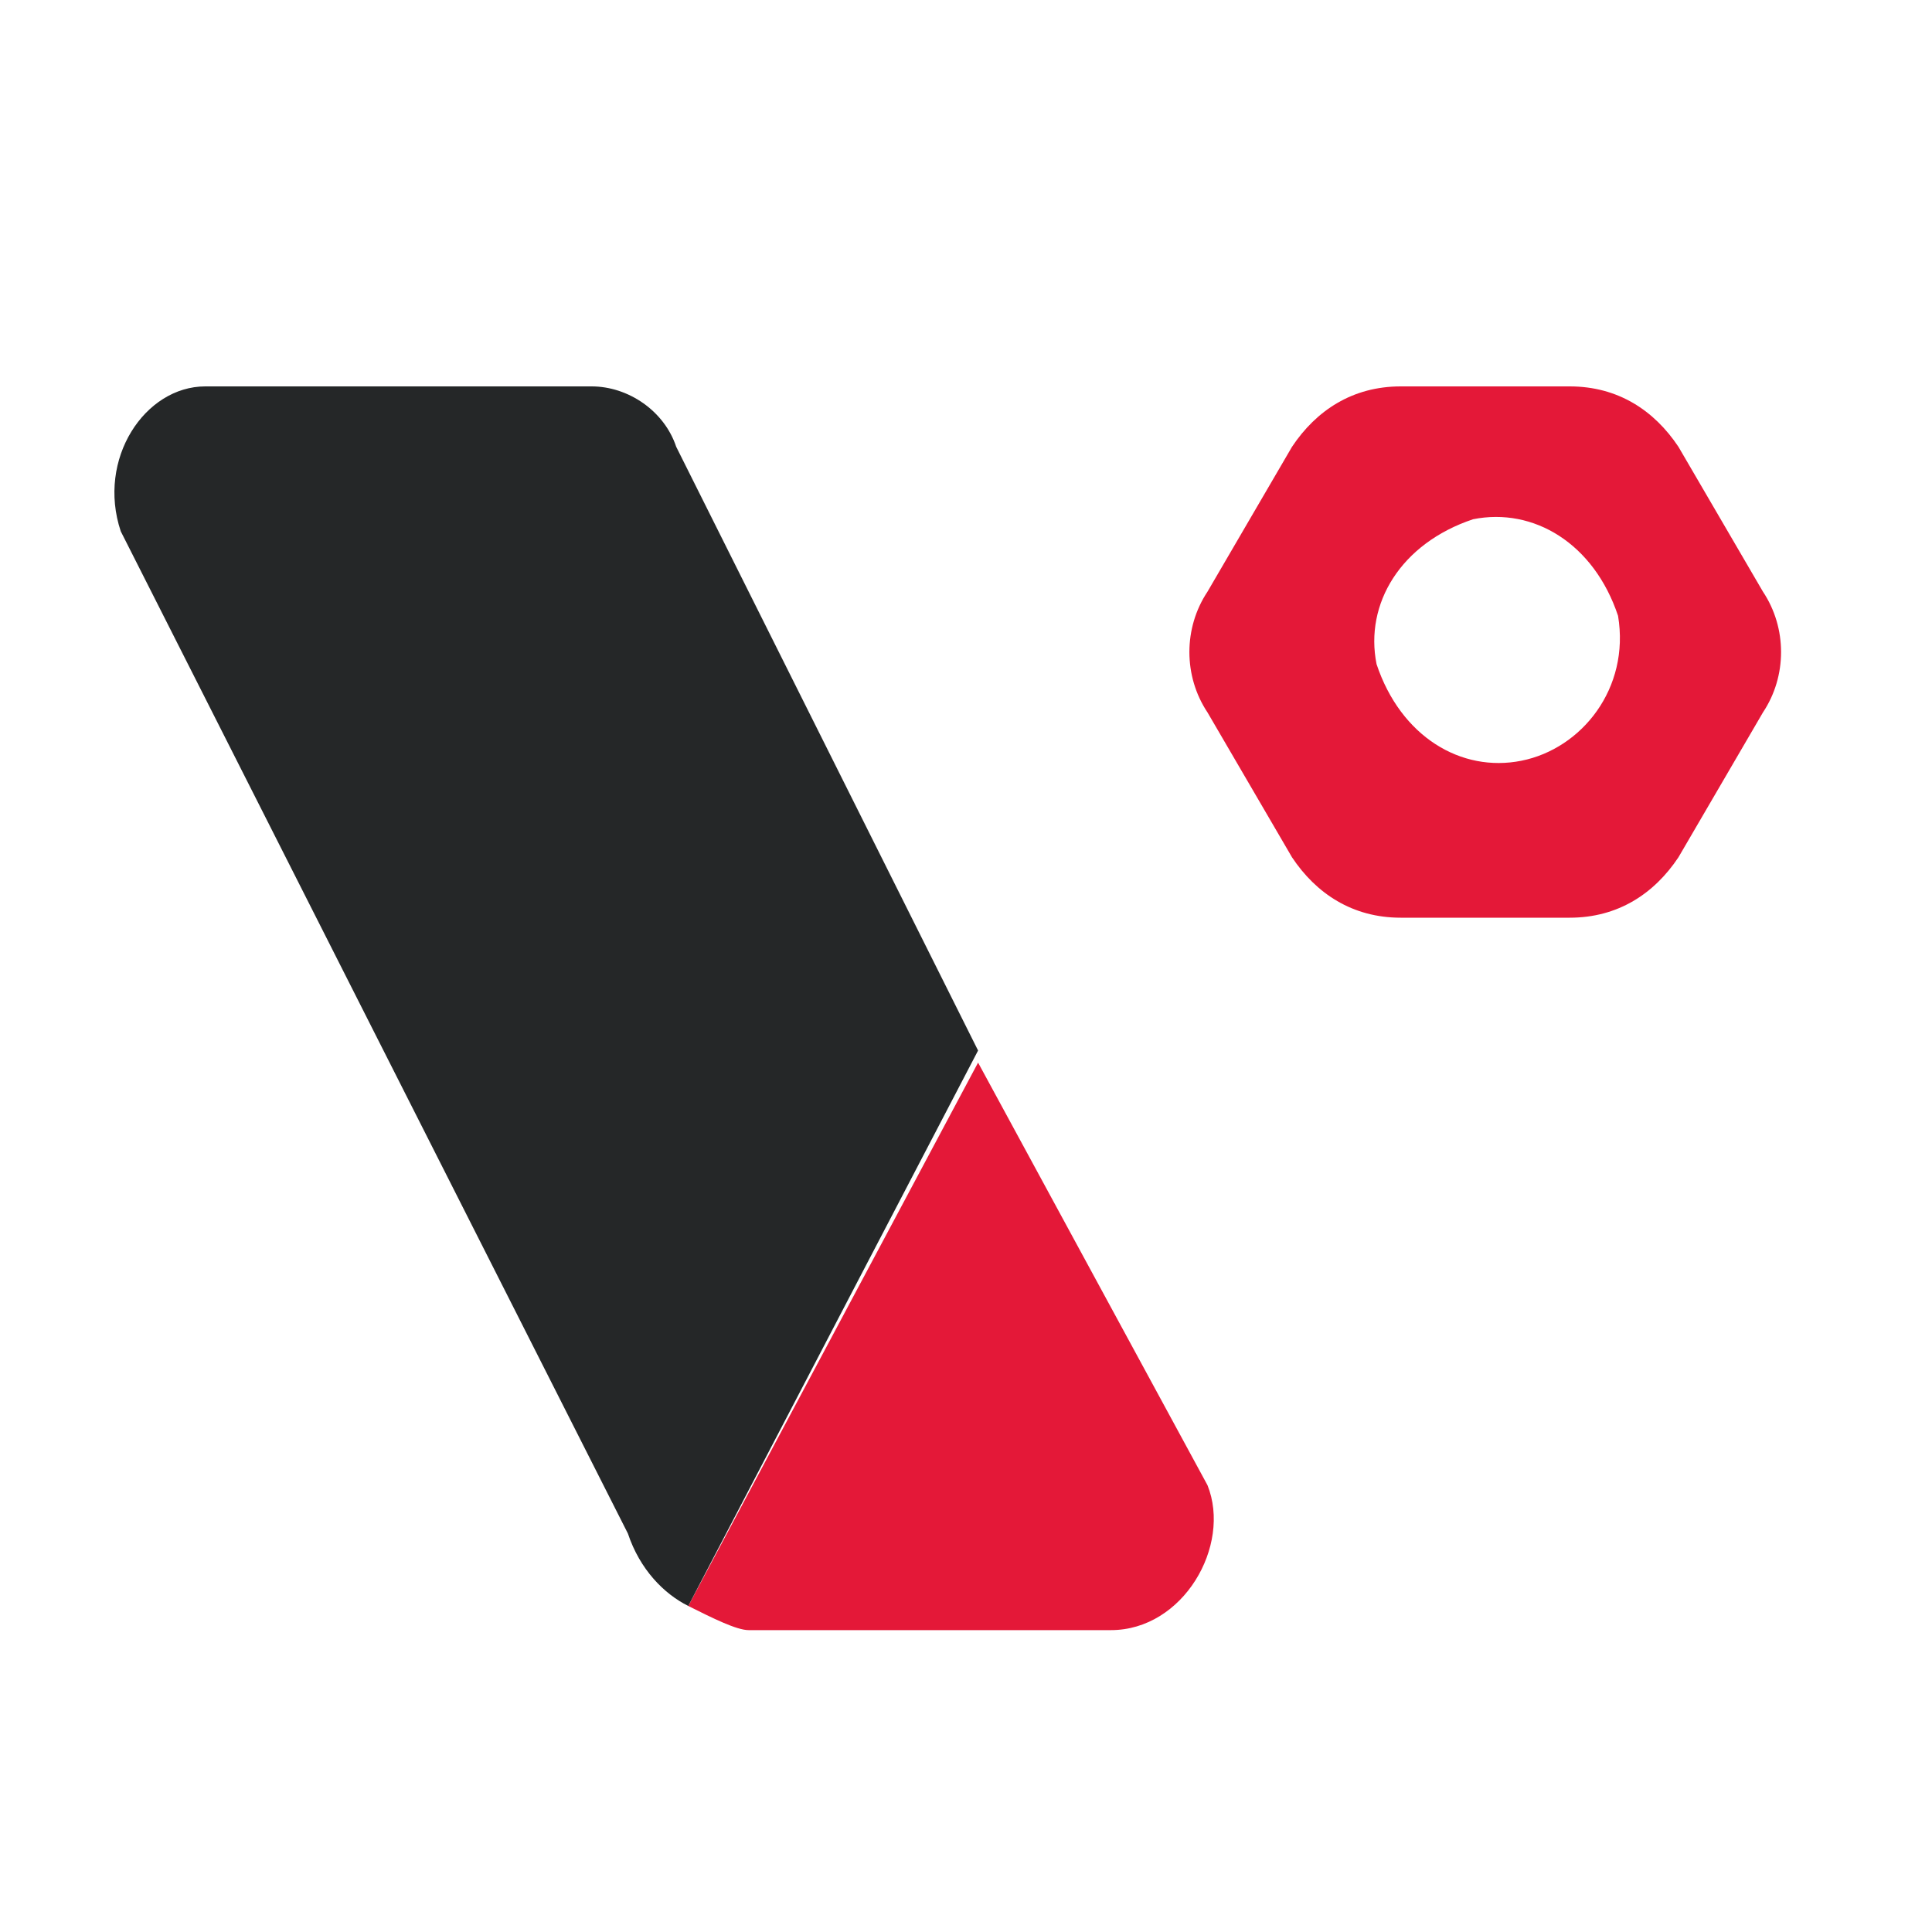
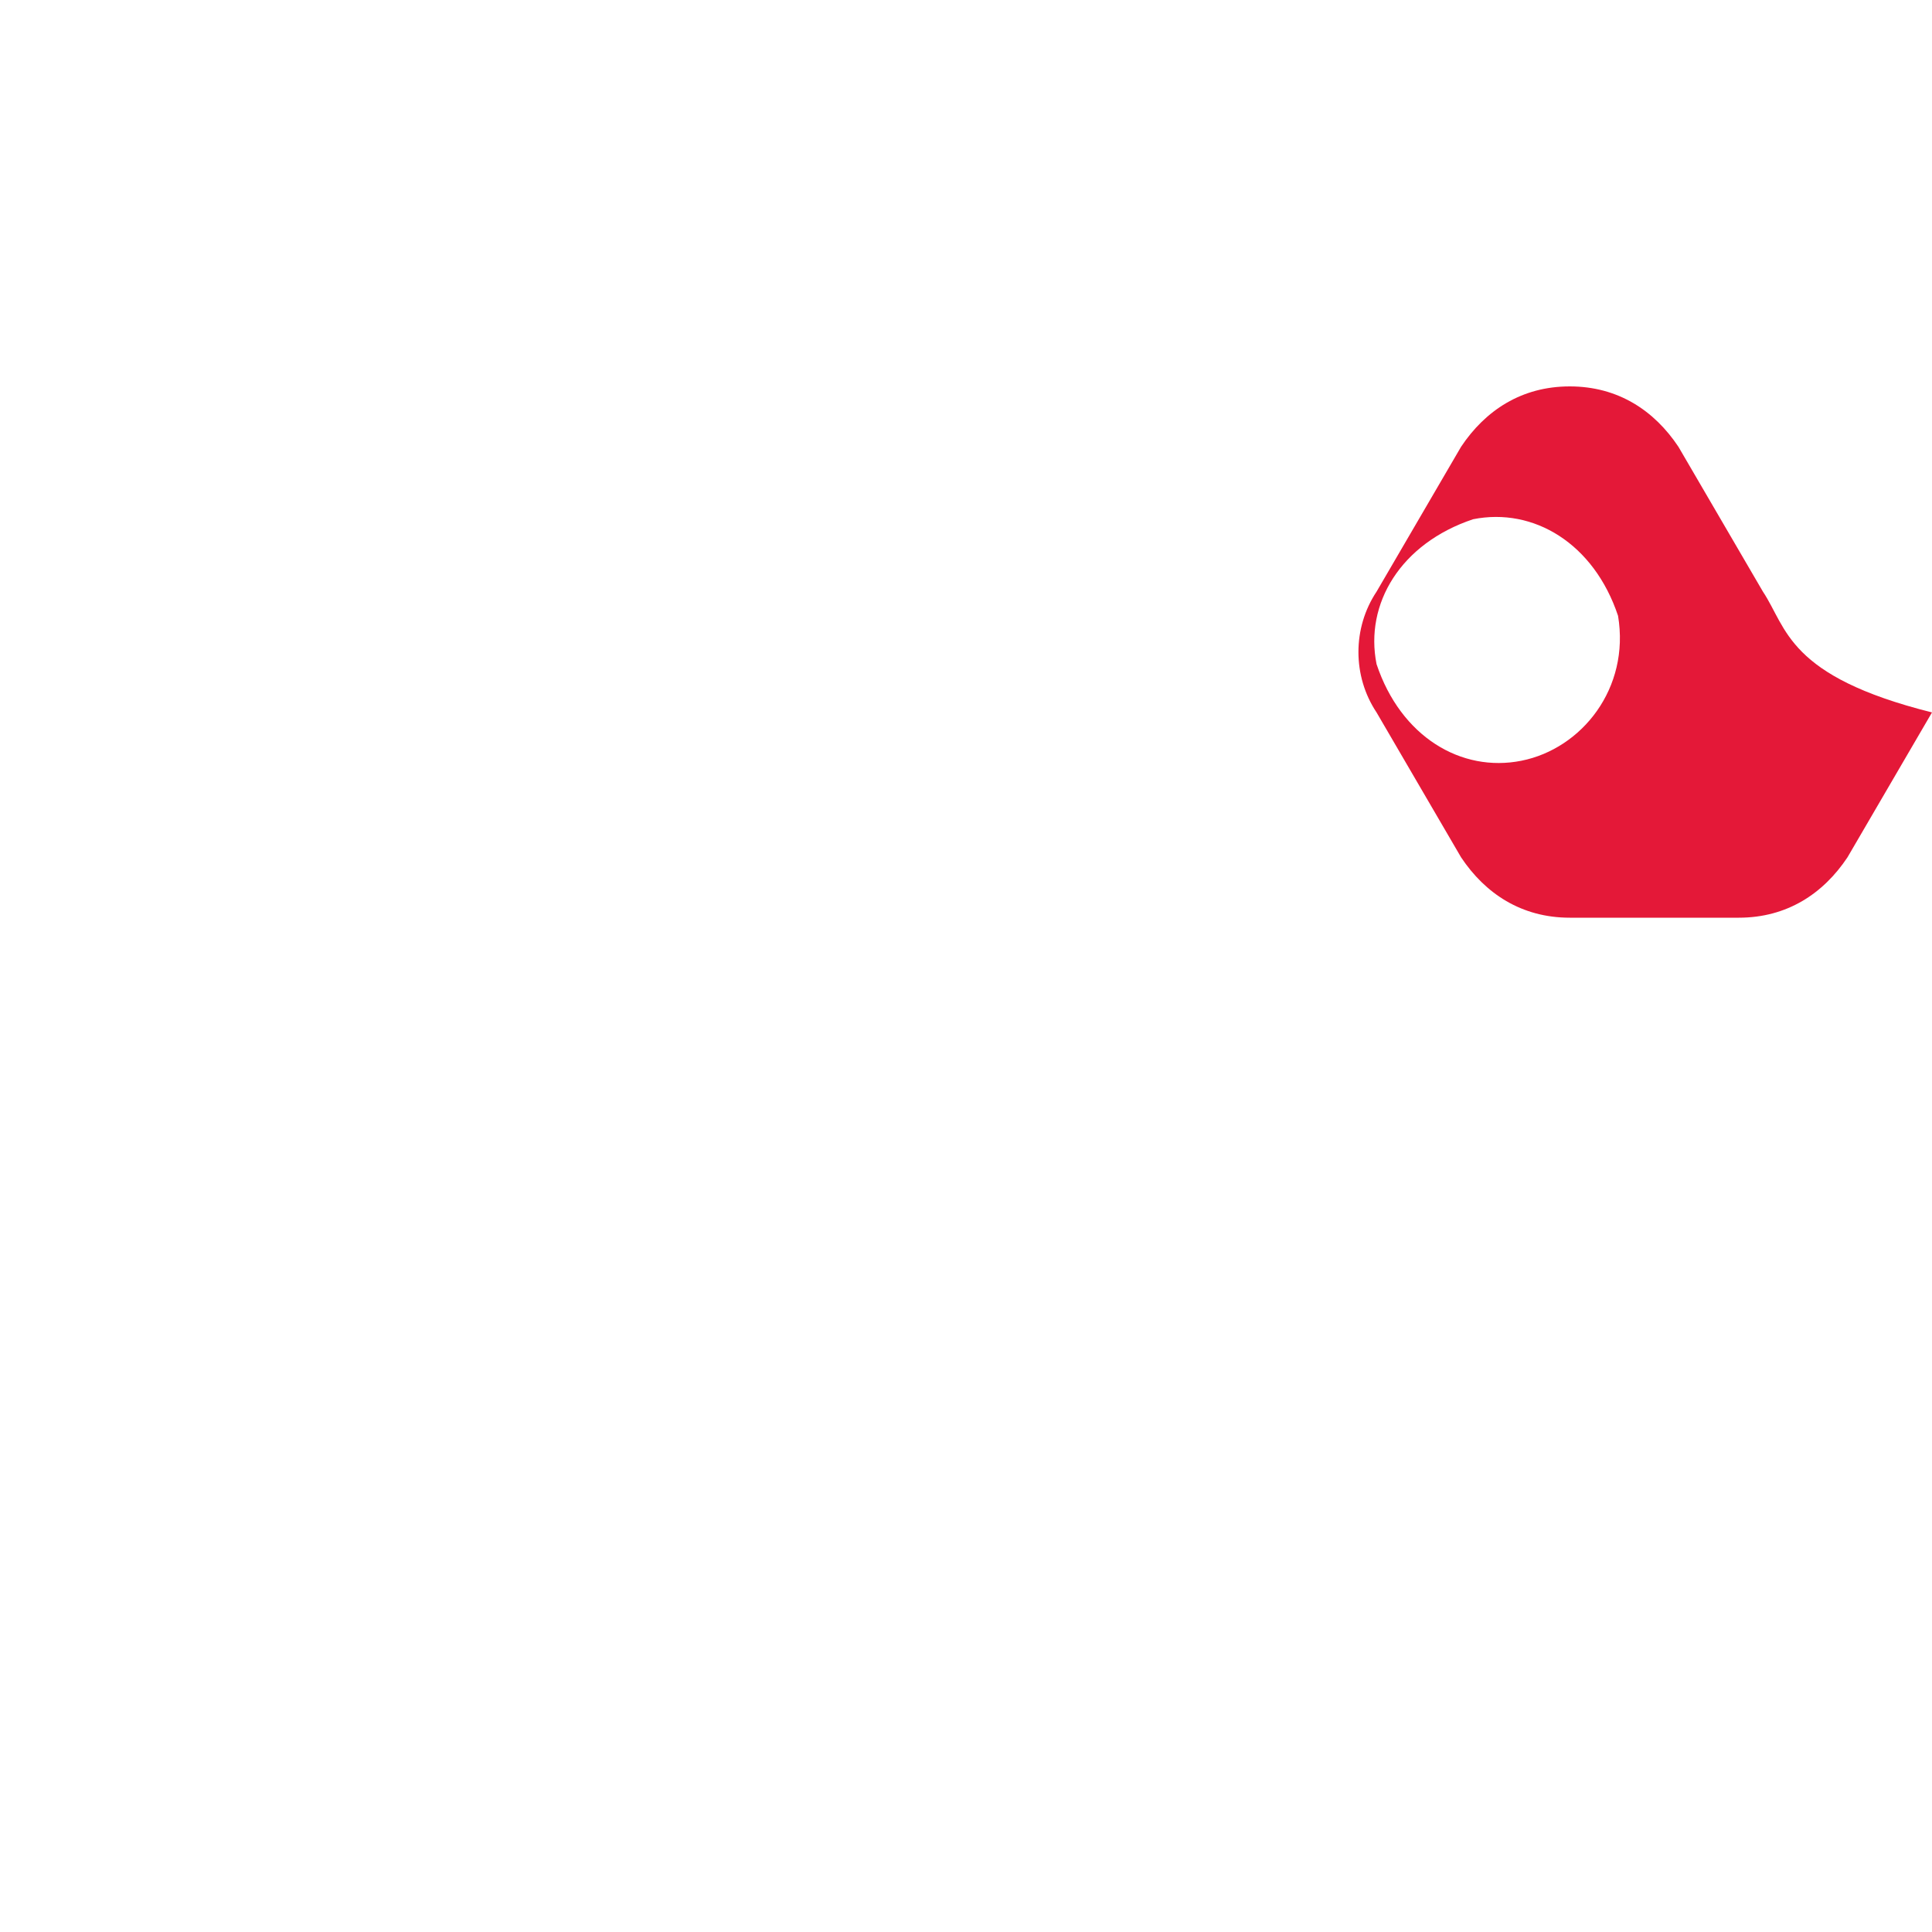
<svg xmlns="http://www.w3.org/2000/svg" version="1.1" id="Laag_1" x="0px" y="0px" viewBox="-133 134.5 16 16" enable-background="new -133 134.5 16 16" xml:space="preserve">
  <g>
-     <circle fill="none" cx="-120.6" cy="139.9" r="1" />
-     <path fill="#E41838" d="M-118.4,139.4l-0.7-1.2c-0.2-0.3-0.5-0.5-0.9-0.5h-1.4c-0.4,0-0.7,0.2-0.9,0.5l-0.7,1.2   c-0.2,0.3-0.2,0.7,0,1l0.7,1.2c0.2,0.3,0.5,0.5,0.9,0.5l1.4,0c0.4,0,0.7-0.2,0.9-0.5l0.7-1.2C-118.2,140.1-118.2,139.7-118.4,139.4   z M-120.4,140.8c-0.5,0.1-1-0.2-1.2-0.8c-0.1-0.5,0.2-1,0.8-1.2c0.5-0.1,1,0.2,1.2,0.8C-119.5,140.2-119.9,140.7-120.4,140.8z" />
+     <path fill="#E41838" d="M-118.4,139.4l-0.7-1.2c-0.2-0.3-0.5-0.5-0.9-0.5c-0.4,0-0.7,0.2-0.9,0.5l-0.7,1.2   c-0.2,0.3-0.2,0.7,0,1l0.7,1.2c0.2,0.3,0.5,0.5,0.9,0.5l1.4,0c0.4,0,0.7-0.2,0.9-0.5l0.7-1.2C-118.2,140.1-118.2,139.7-118.4,139.4   z M-120.4,140.8c-0.5,0.1-1-0.2-1.2-0.8c-0.1-0.5,0.2-1,0.8-1.2c0.5-0.1,1,0.2,1.2,0.8C-119.5,140.2-119.9,140.7-120.4,140.8z" />
  </g>
-   <path fill="#E41838" d="M-127.3,147.8c0.2,0.1,0.4,0.2,0.5,0.2h3c0.6,0,1-0.7,0.8-1.2l-1.9-3.5L-127.3,147.8z" />
-   <path fill="#252728" d="M-127.4,138.2c-0.1-0.3-0.4-0.5-0.7-0.5h-3.2c-0.5,0-0.9,0.6-0.7,1.2l4.2,8.3c0.1,0.3,0.3,0.5,0.5,0.6  l2.4-4.6L-127.4,138.2z" />
</svg>